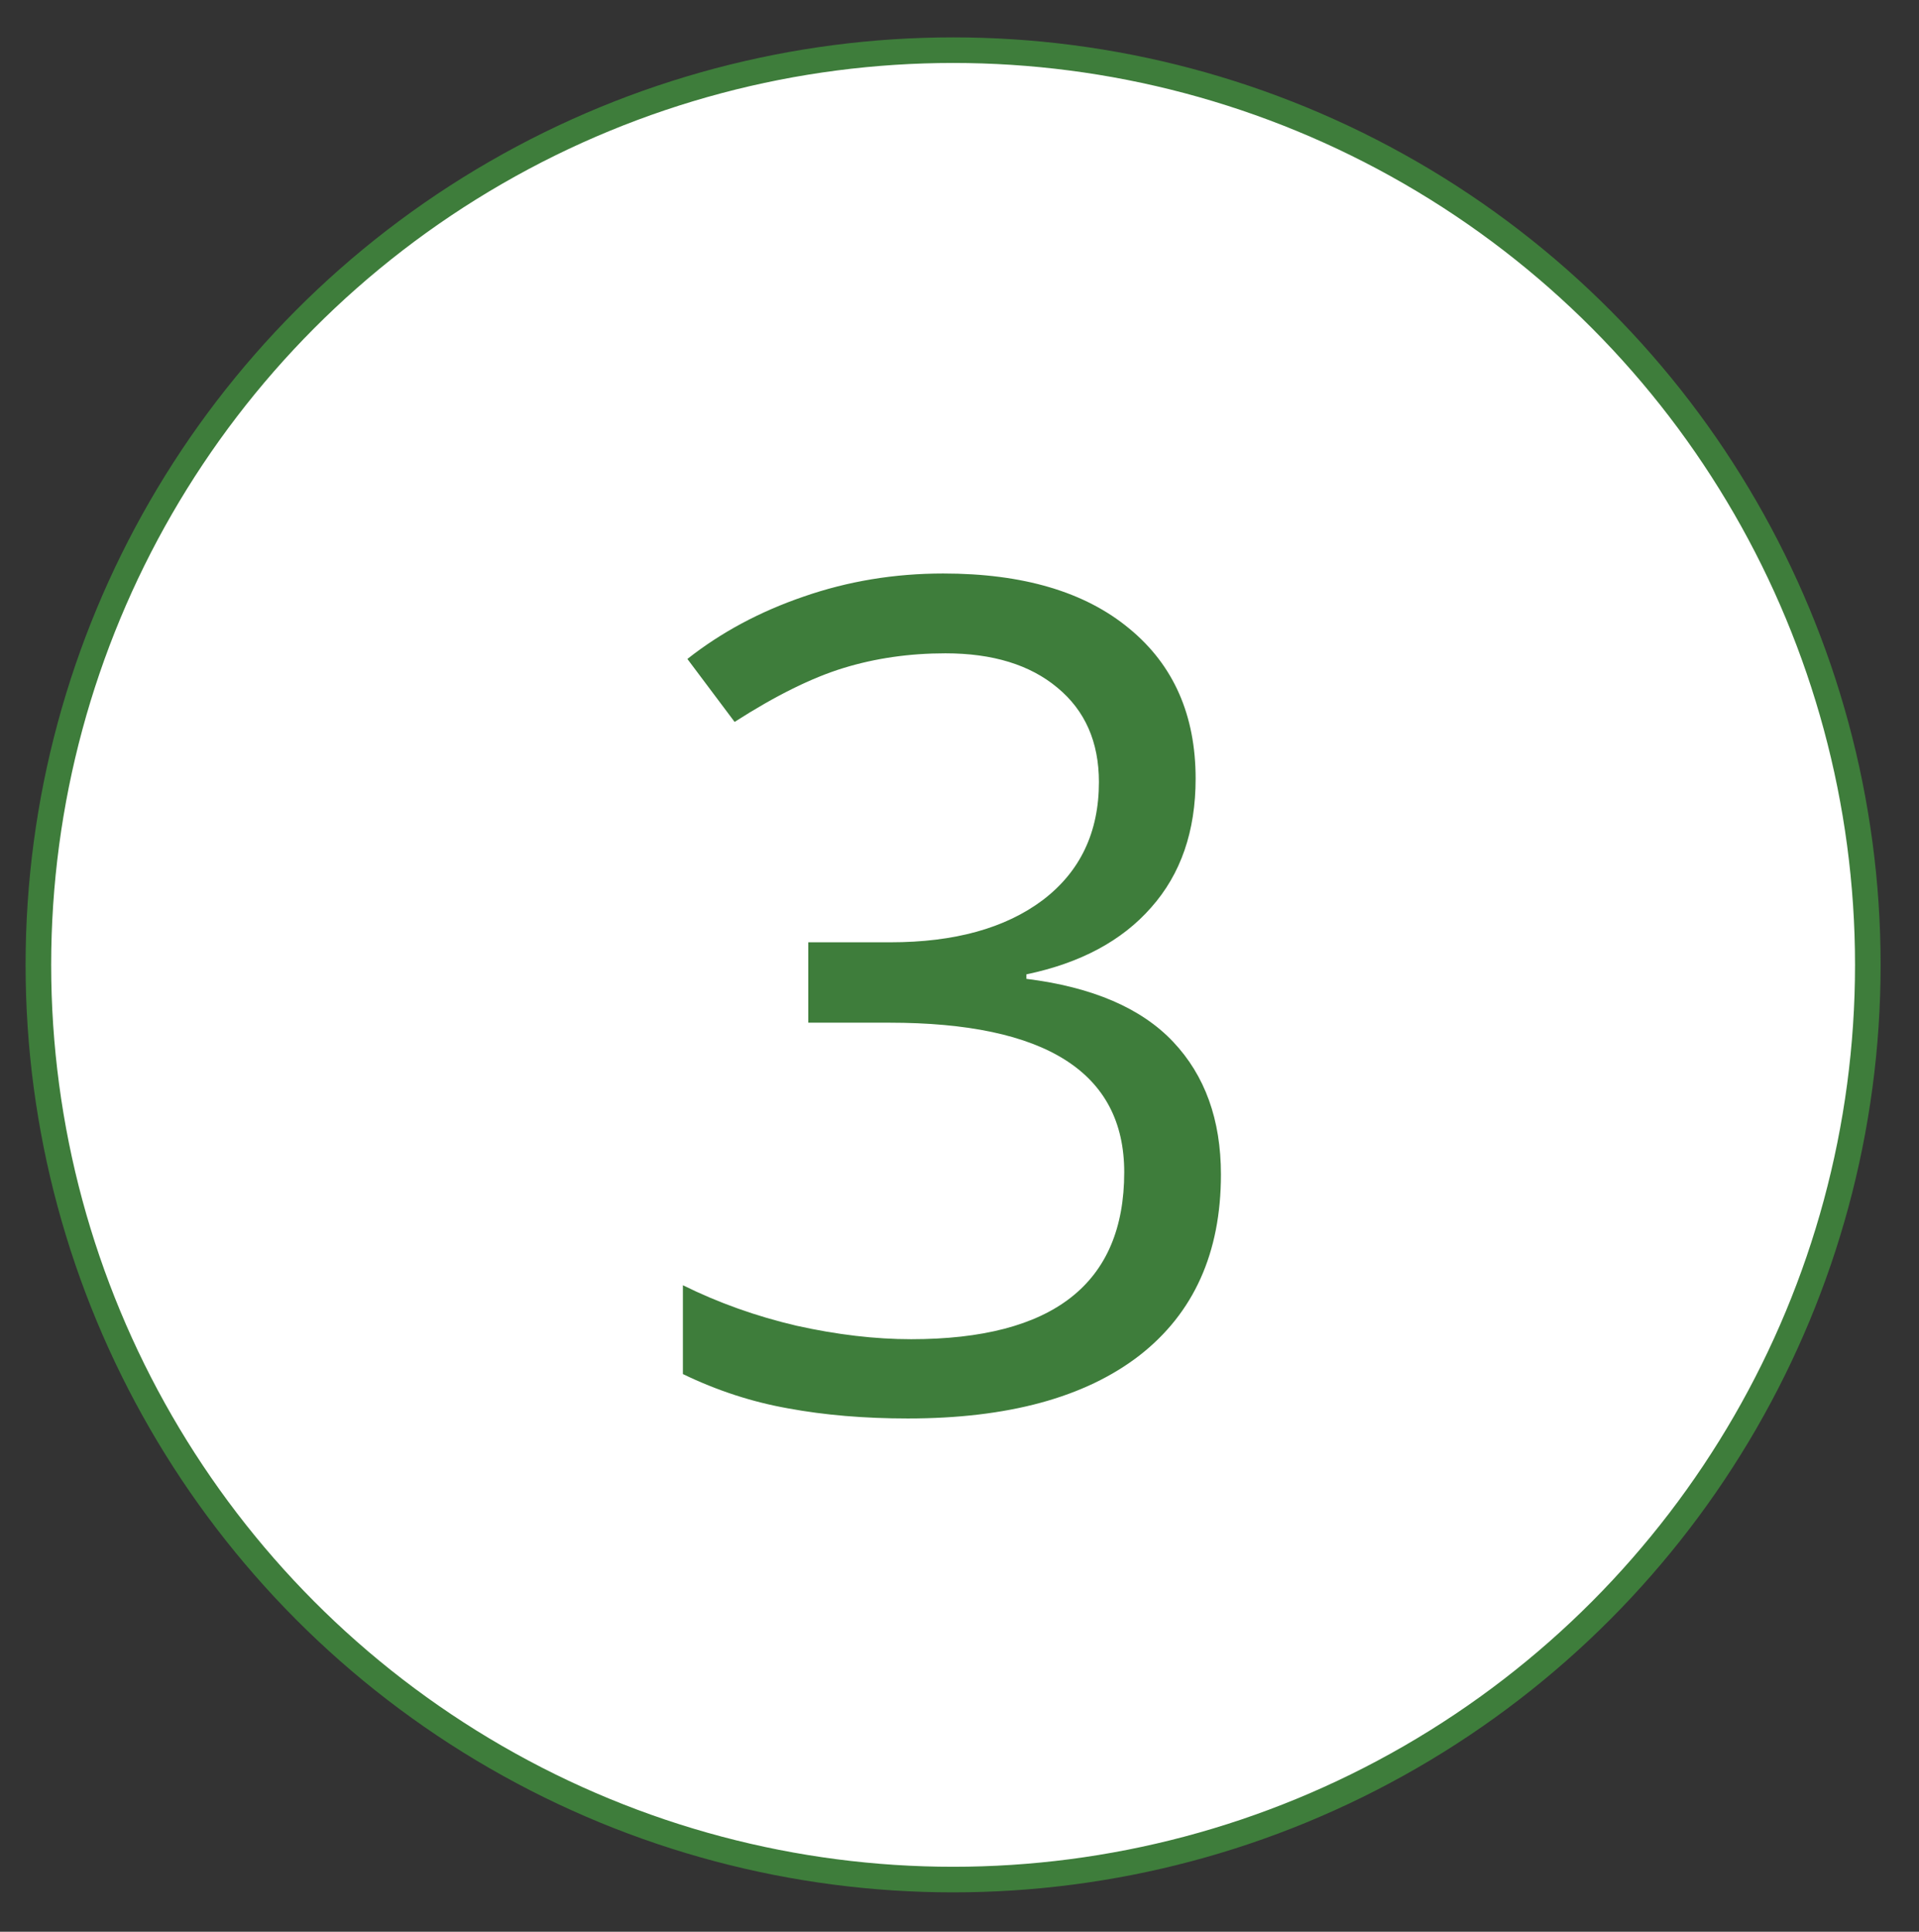
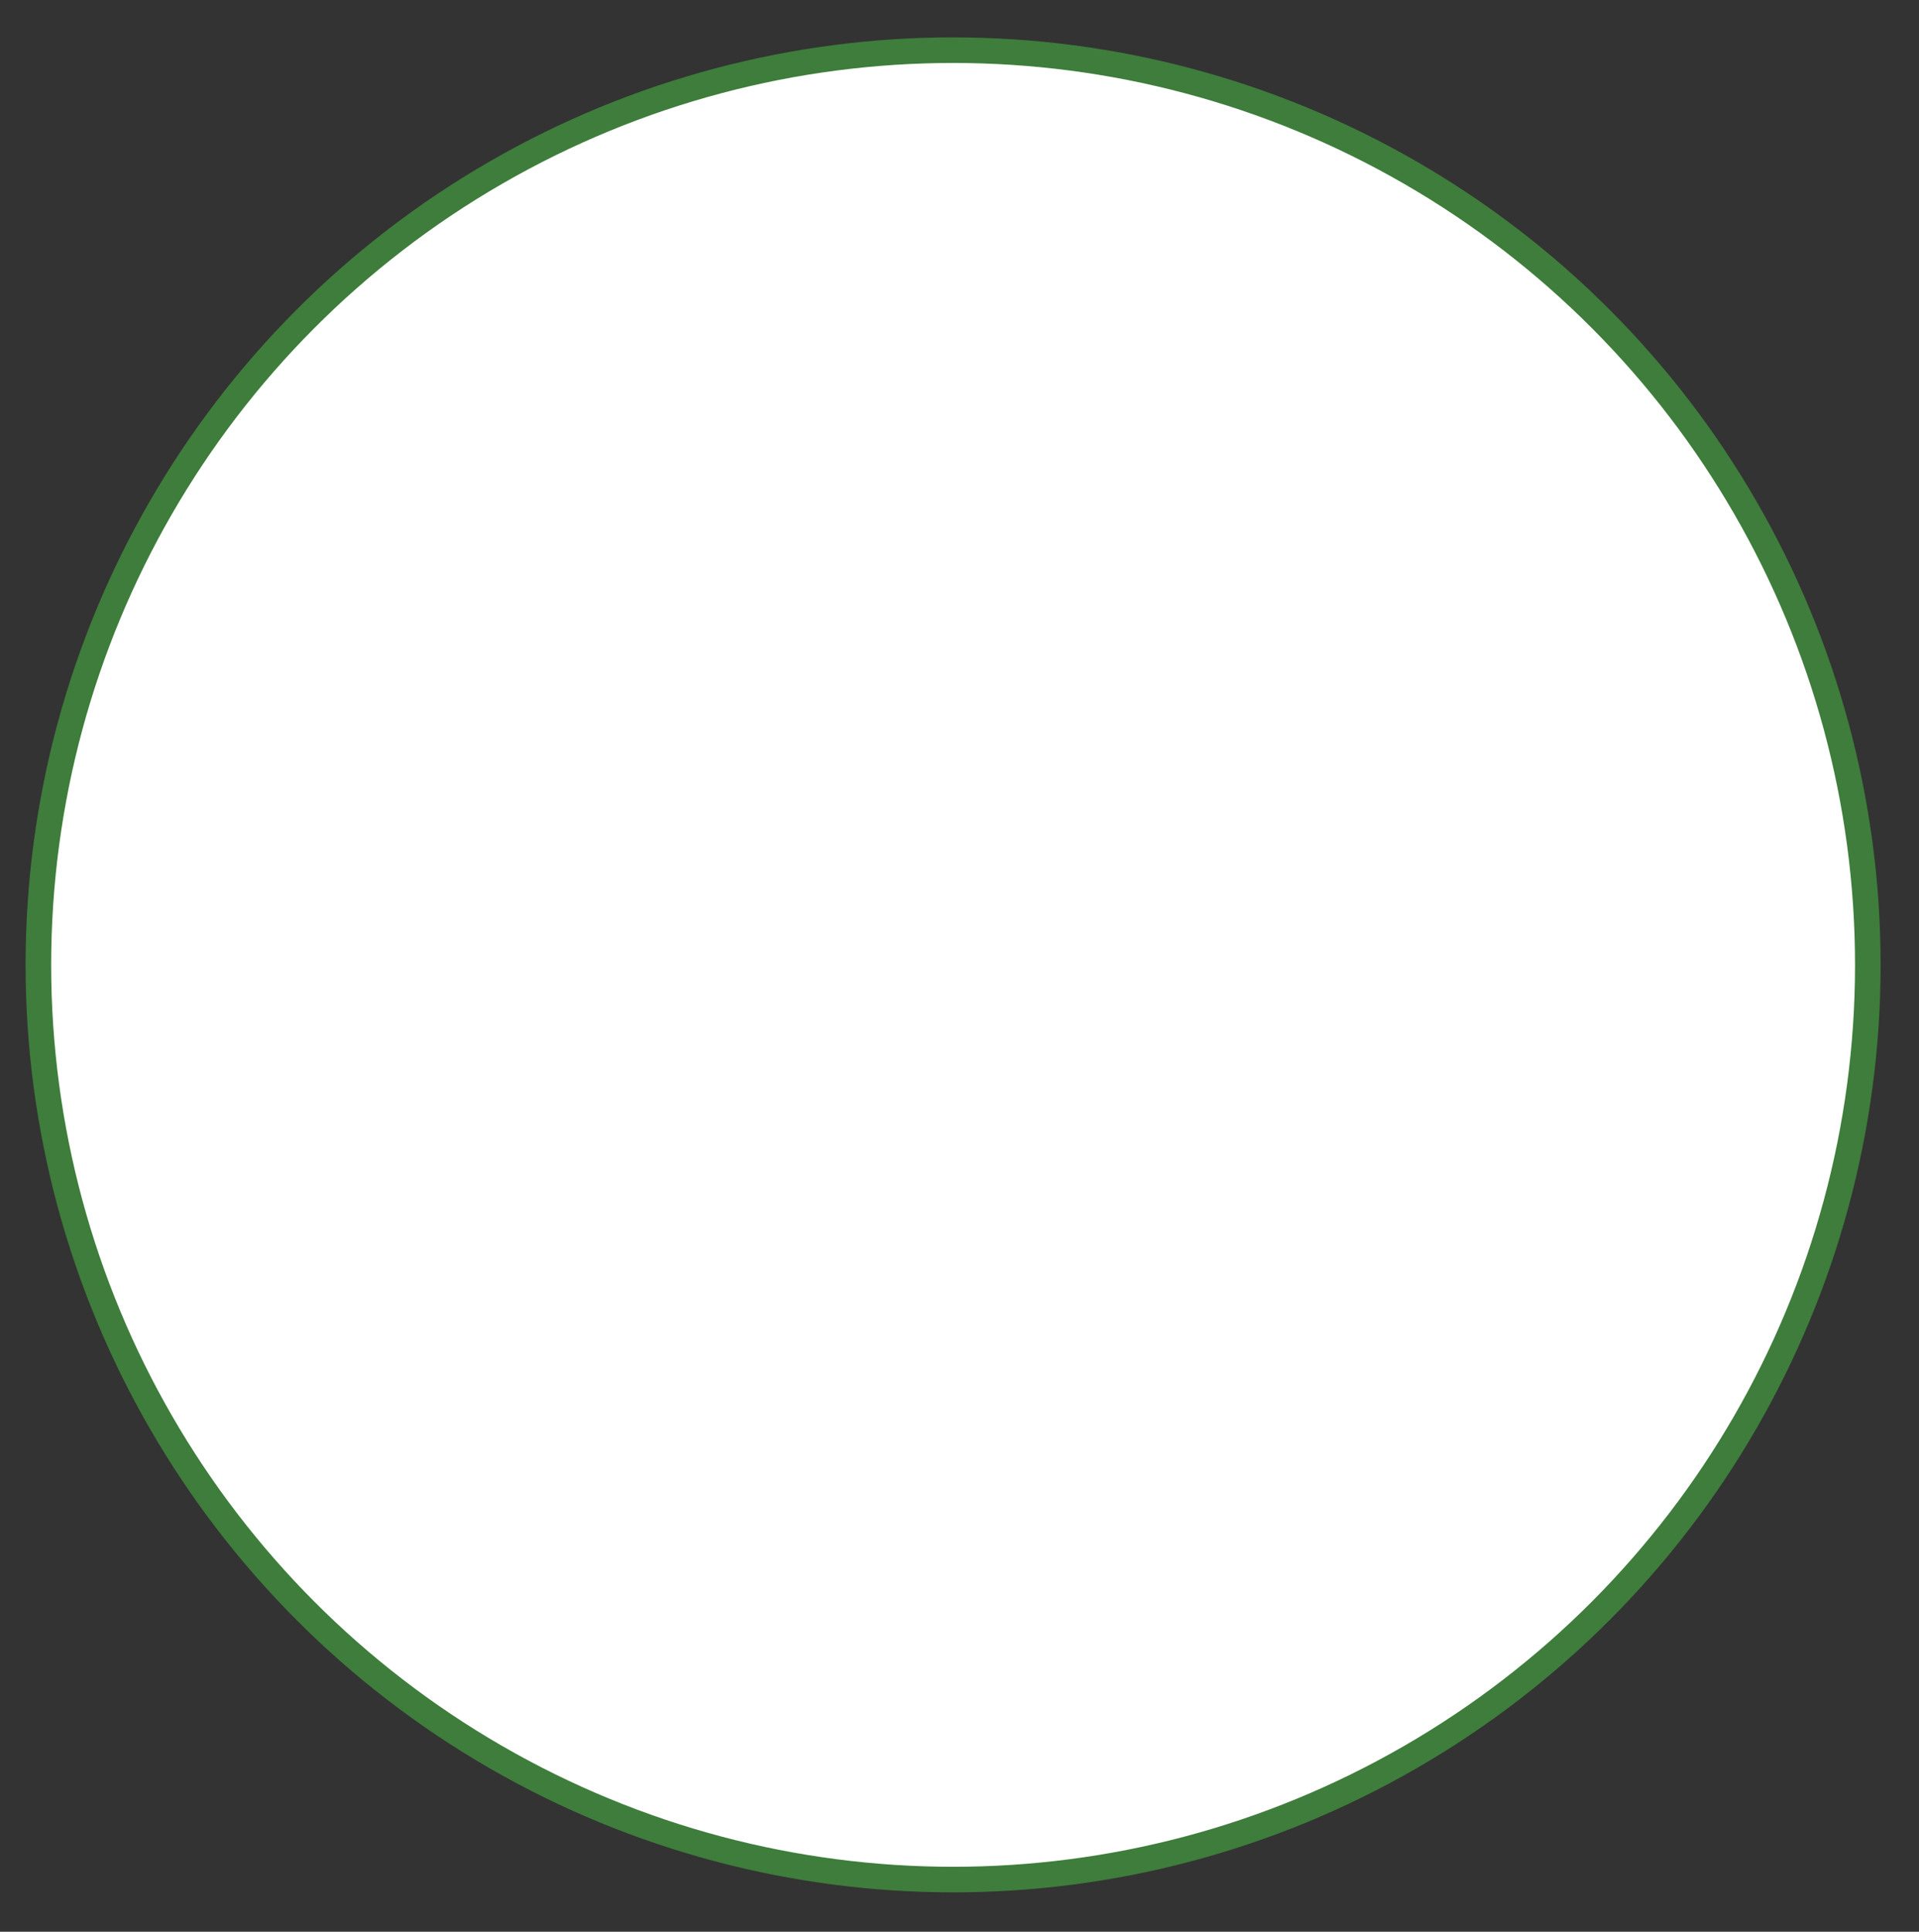
<svg xmlns="http://www.w3.org/2000/svg" fill="none" viewBox="0 0 150 151" height="151" width="150">
  <rect x="0" y="0" width="150" height="151" fill="#333333" stroke="none" />
  <circle stroke-width="2" stroke="#3E7D3B" fill="white" r="71.5" cy="75.422" cx="74.5" />
-   <path fill="#3E7D3B" d="M93.457 60.869C93.457 64.971 92.3 68.325 89.985 70.933C87.7 73.54 84.448 75.283 80.23 76.162V76.514C85.386 77.158 89.209 78.799 91.699 81.436C94.189 84.072 95.435 87.529 95.435 91.807C95.435 97.93 93.311 102.646 89.062 105.957C84.814 109.238 78.779 110.879 70.957 110.879C67.559 110.879 64.439 110.615 61.597 110.088C58.784 109.59 56.045 108.696 53.379 107.407V100.464C56.162 101.841 59.121 102.896 62.256 103.628C65.42 104.331 68.408 104.683 71.221 104.683C82.324 104.683 87.876 100.332 87.876 91.631C87.876 83.838 81.753 79.941 69.507 79.941H63.179V73.657H69.595C74.605 73.657 78.574 72.559 81.504 70.361C84.434 68.135 85.898 65.059 85.898 61.133C85.898 57.998 84.814 55.537 82.647 53.75C80.508 51.963 77.593 51.069 73.901 51.069C71.089 51.069 68.438 51.45 65.947 52.212C63.457 52.974 60.615 54.38 57.422 56.431L53.73 51.509C56.367 49.429 59.399 47.803 62.827 46.631C66.284 45.43 69.917 44.829 73.726 44.829C79.966 44.829 84.814 46.265 88.272 49.136C91.728 51.977 93.457 55.889 93.457 60.869Z" />
</svg>